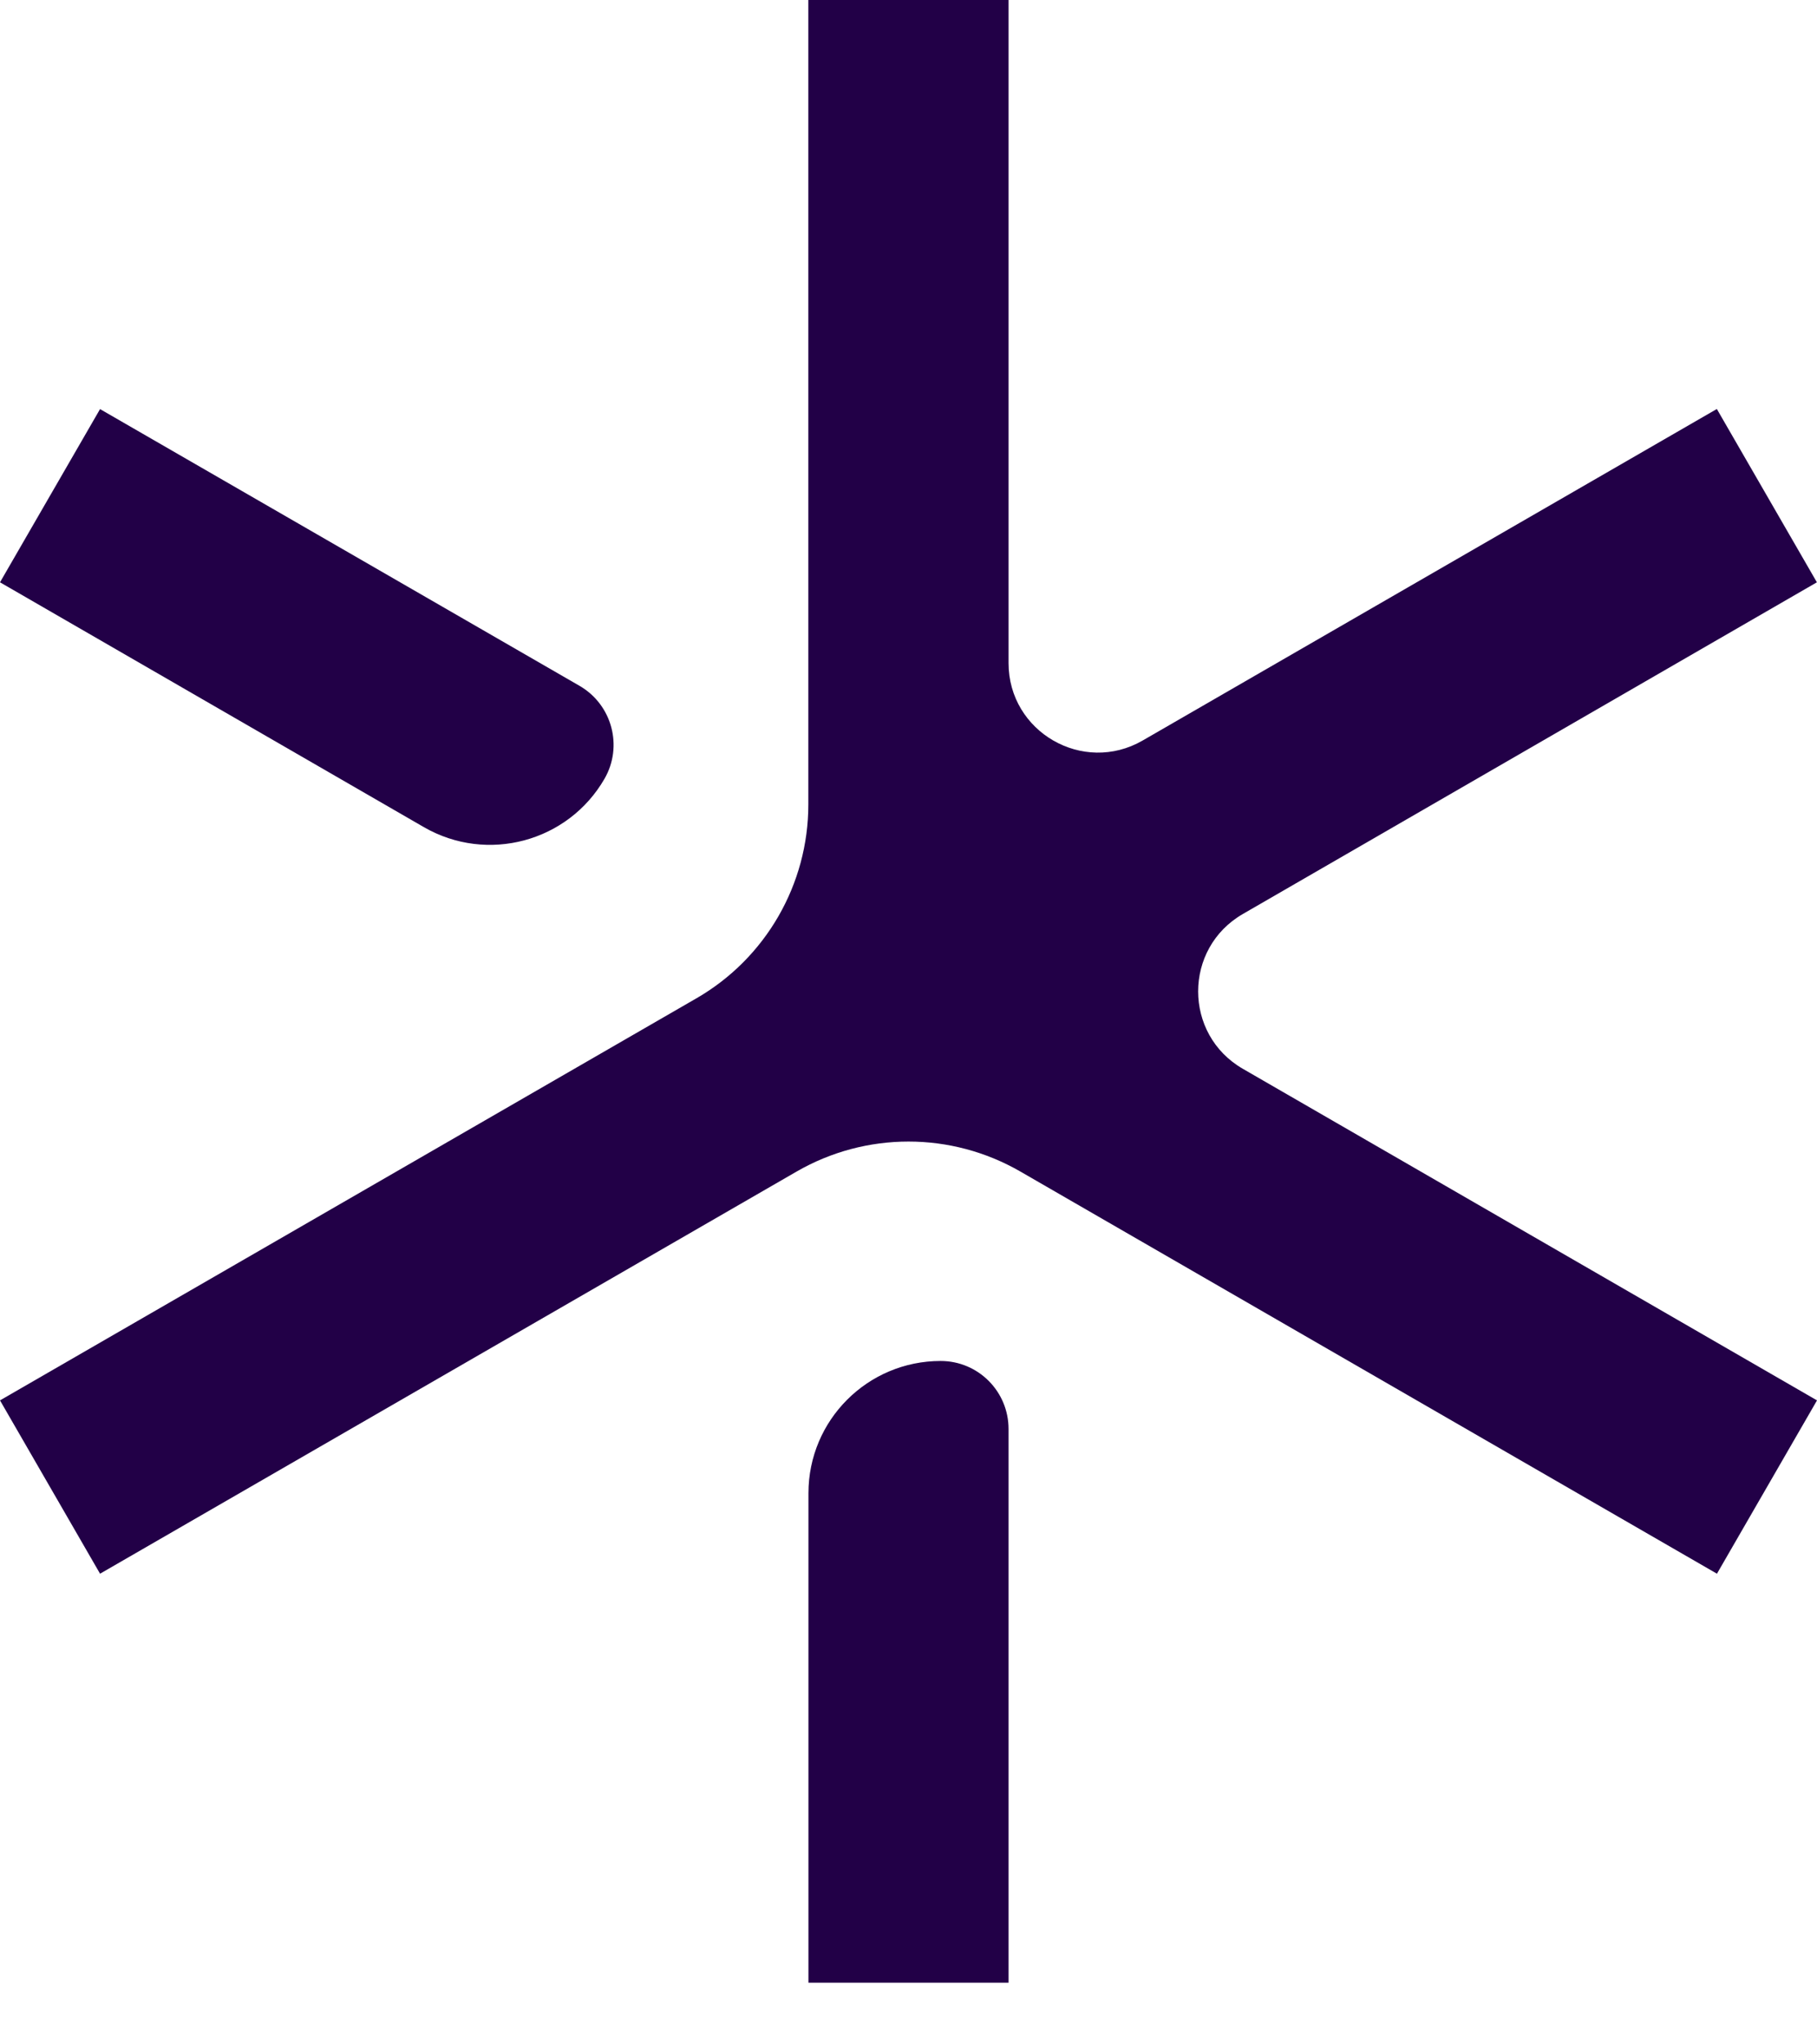
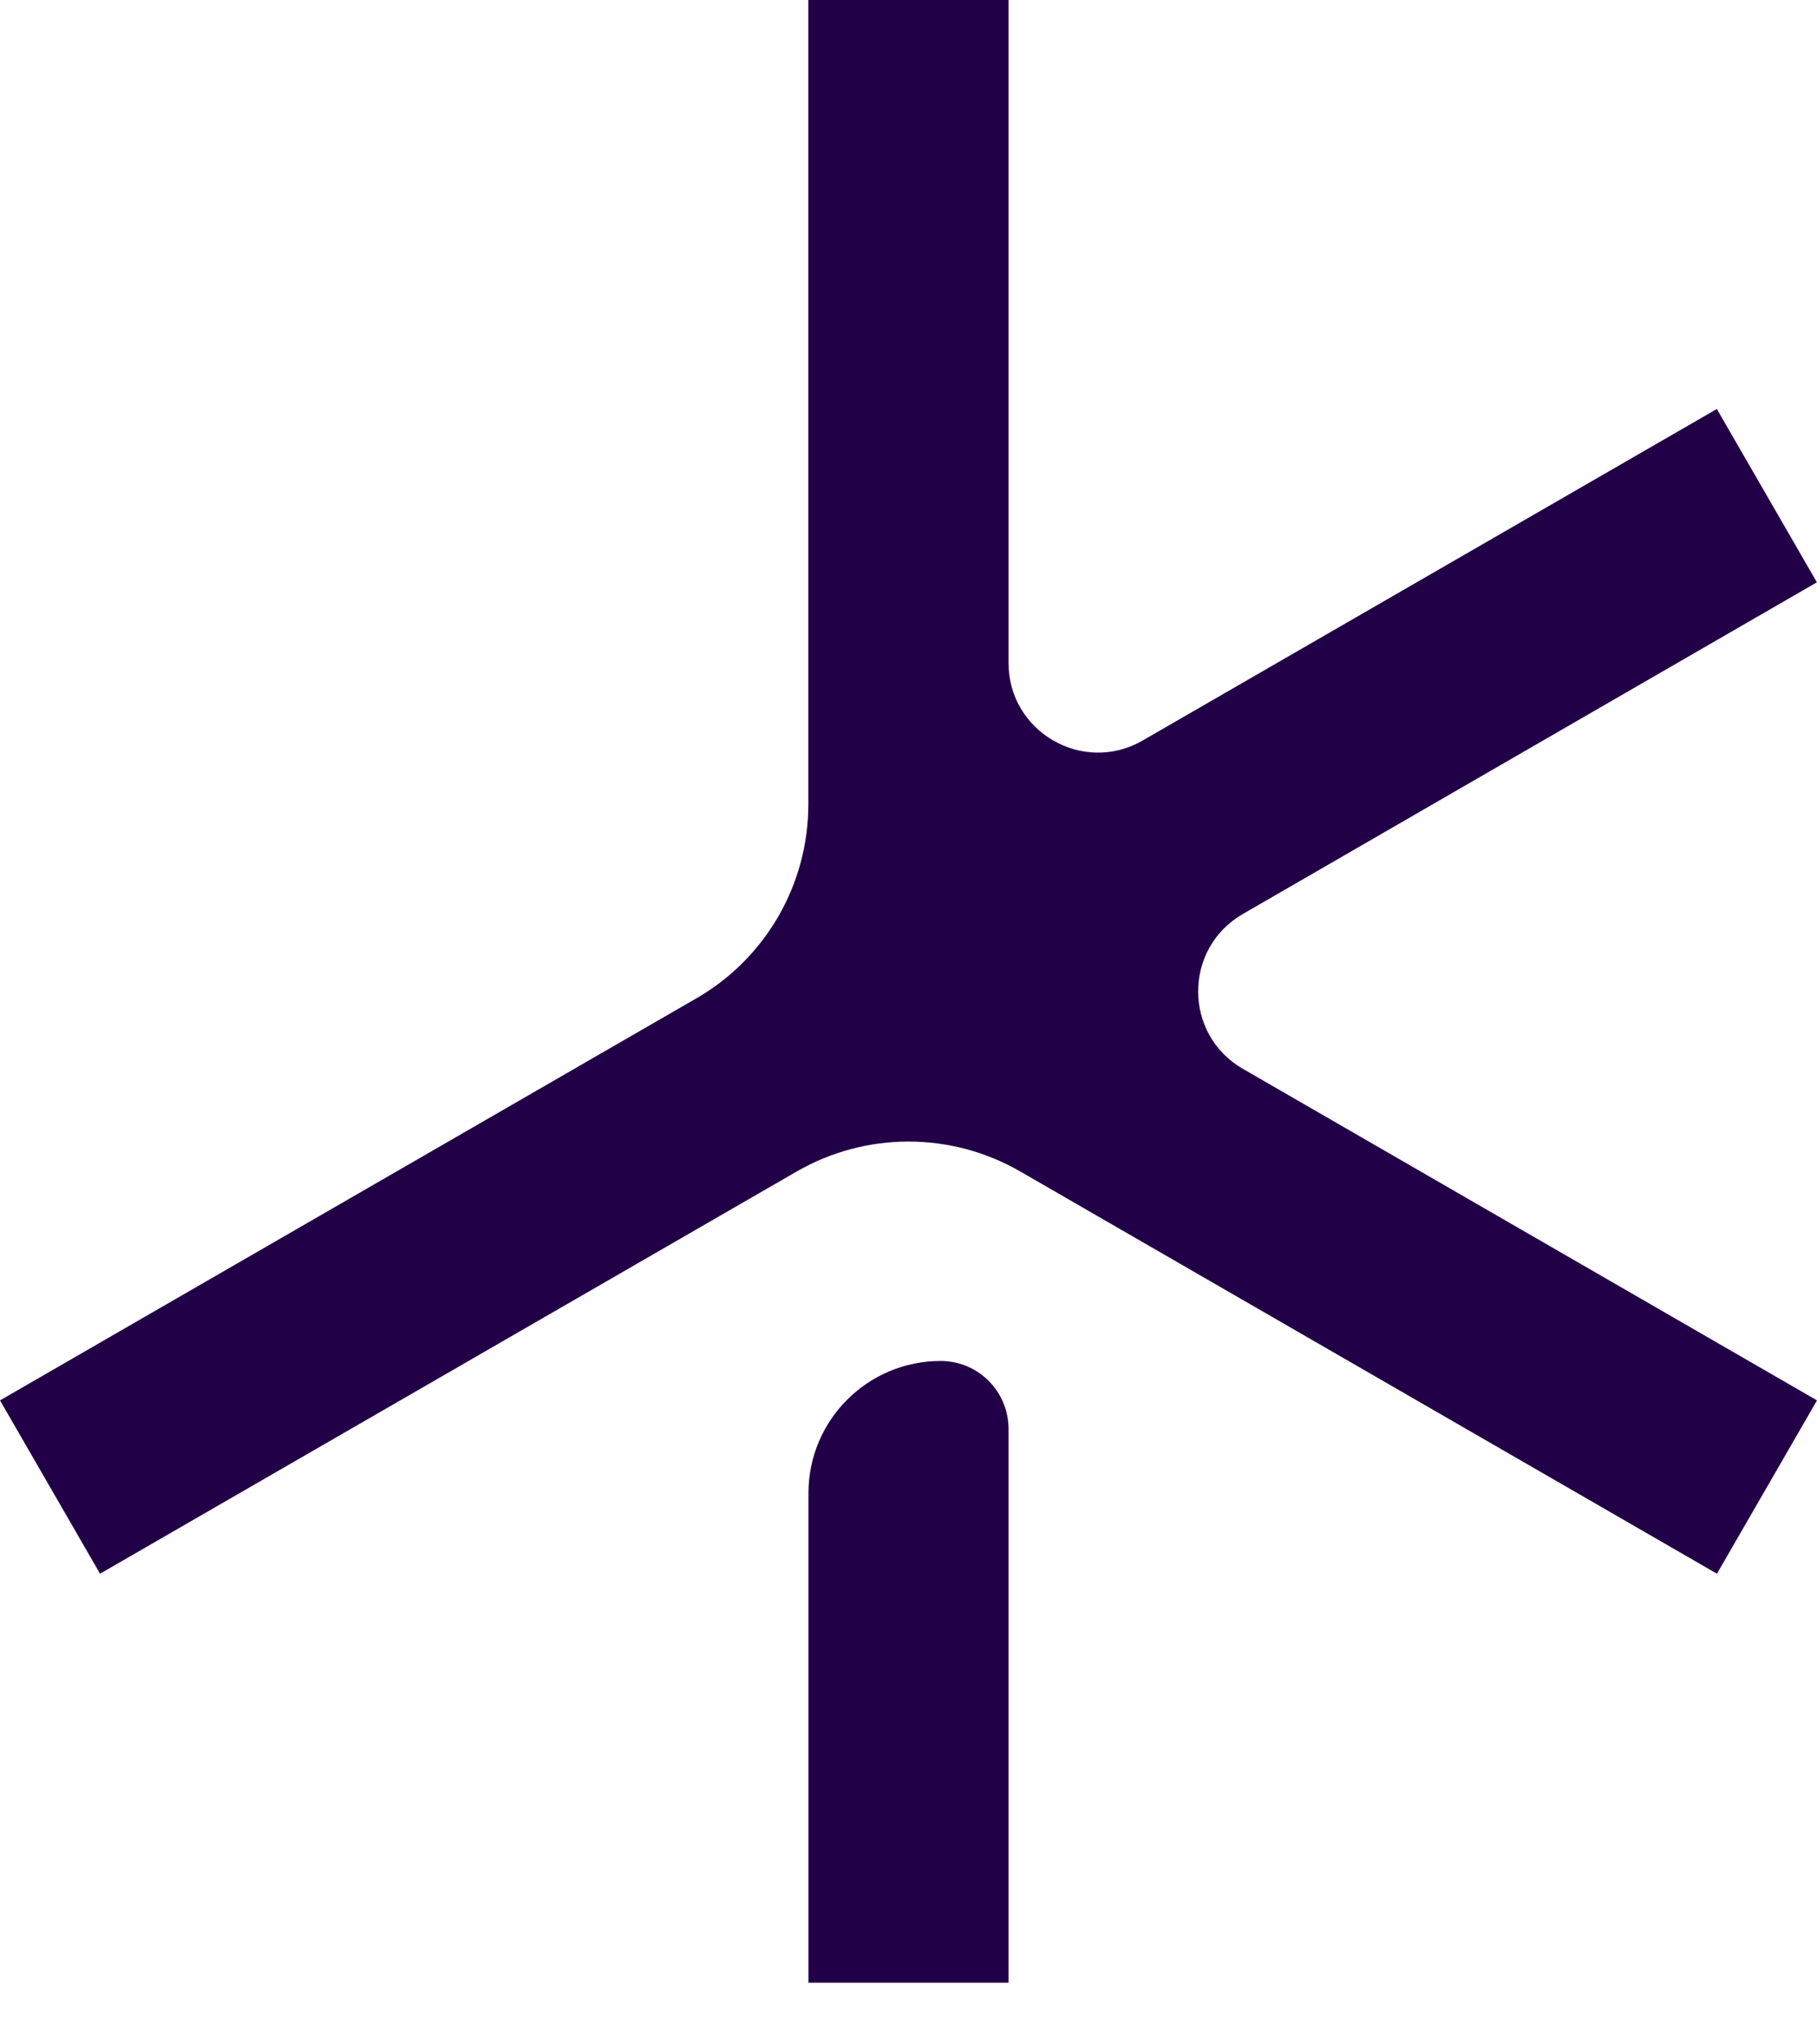
<svg xmlns="http://www.w3.org/2000/svg" width="16" height="18" viewBox="0 0 16 18" fill="#220047">
  <path d="M15.999 5.127L15.118 3.601L10.062 6.52C9.537 6.823 8.881 6.444 8.881 5.838V0H7.118V7.083C7.118 7.786 6.743 8.437 6.134 8.789L0 12.33L0.881 13.856L7.015 10.315C7.625 9.963 8.375 9.963 8.985 10.315L15.119 13.856L16 12.33L10.945 9.411C10.419 9.108 10.419 8.35 10.945 8.047L15.999 5.127Z" />
  <path d="M8.881 17.457H7.119V13.147C7.119 12.504 7.64 11.983 8.283 11.983C8.614 11.983 8.881 12.251 8.881 12.582V17.457Z" />
-   <path d="M5.104 6.039L0.881 3.602L0 5.127L3.733 7.283C4.29 7.604 5.002 7.413 5.323 6.857C5.488 6.571 5.39 6.205 5.104 6.039Z" />
</svg>